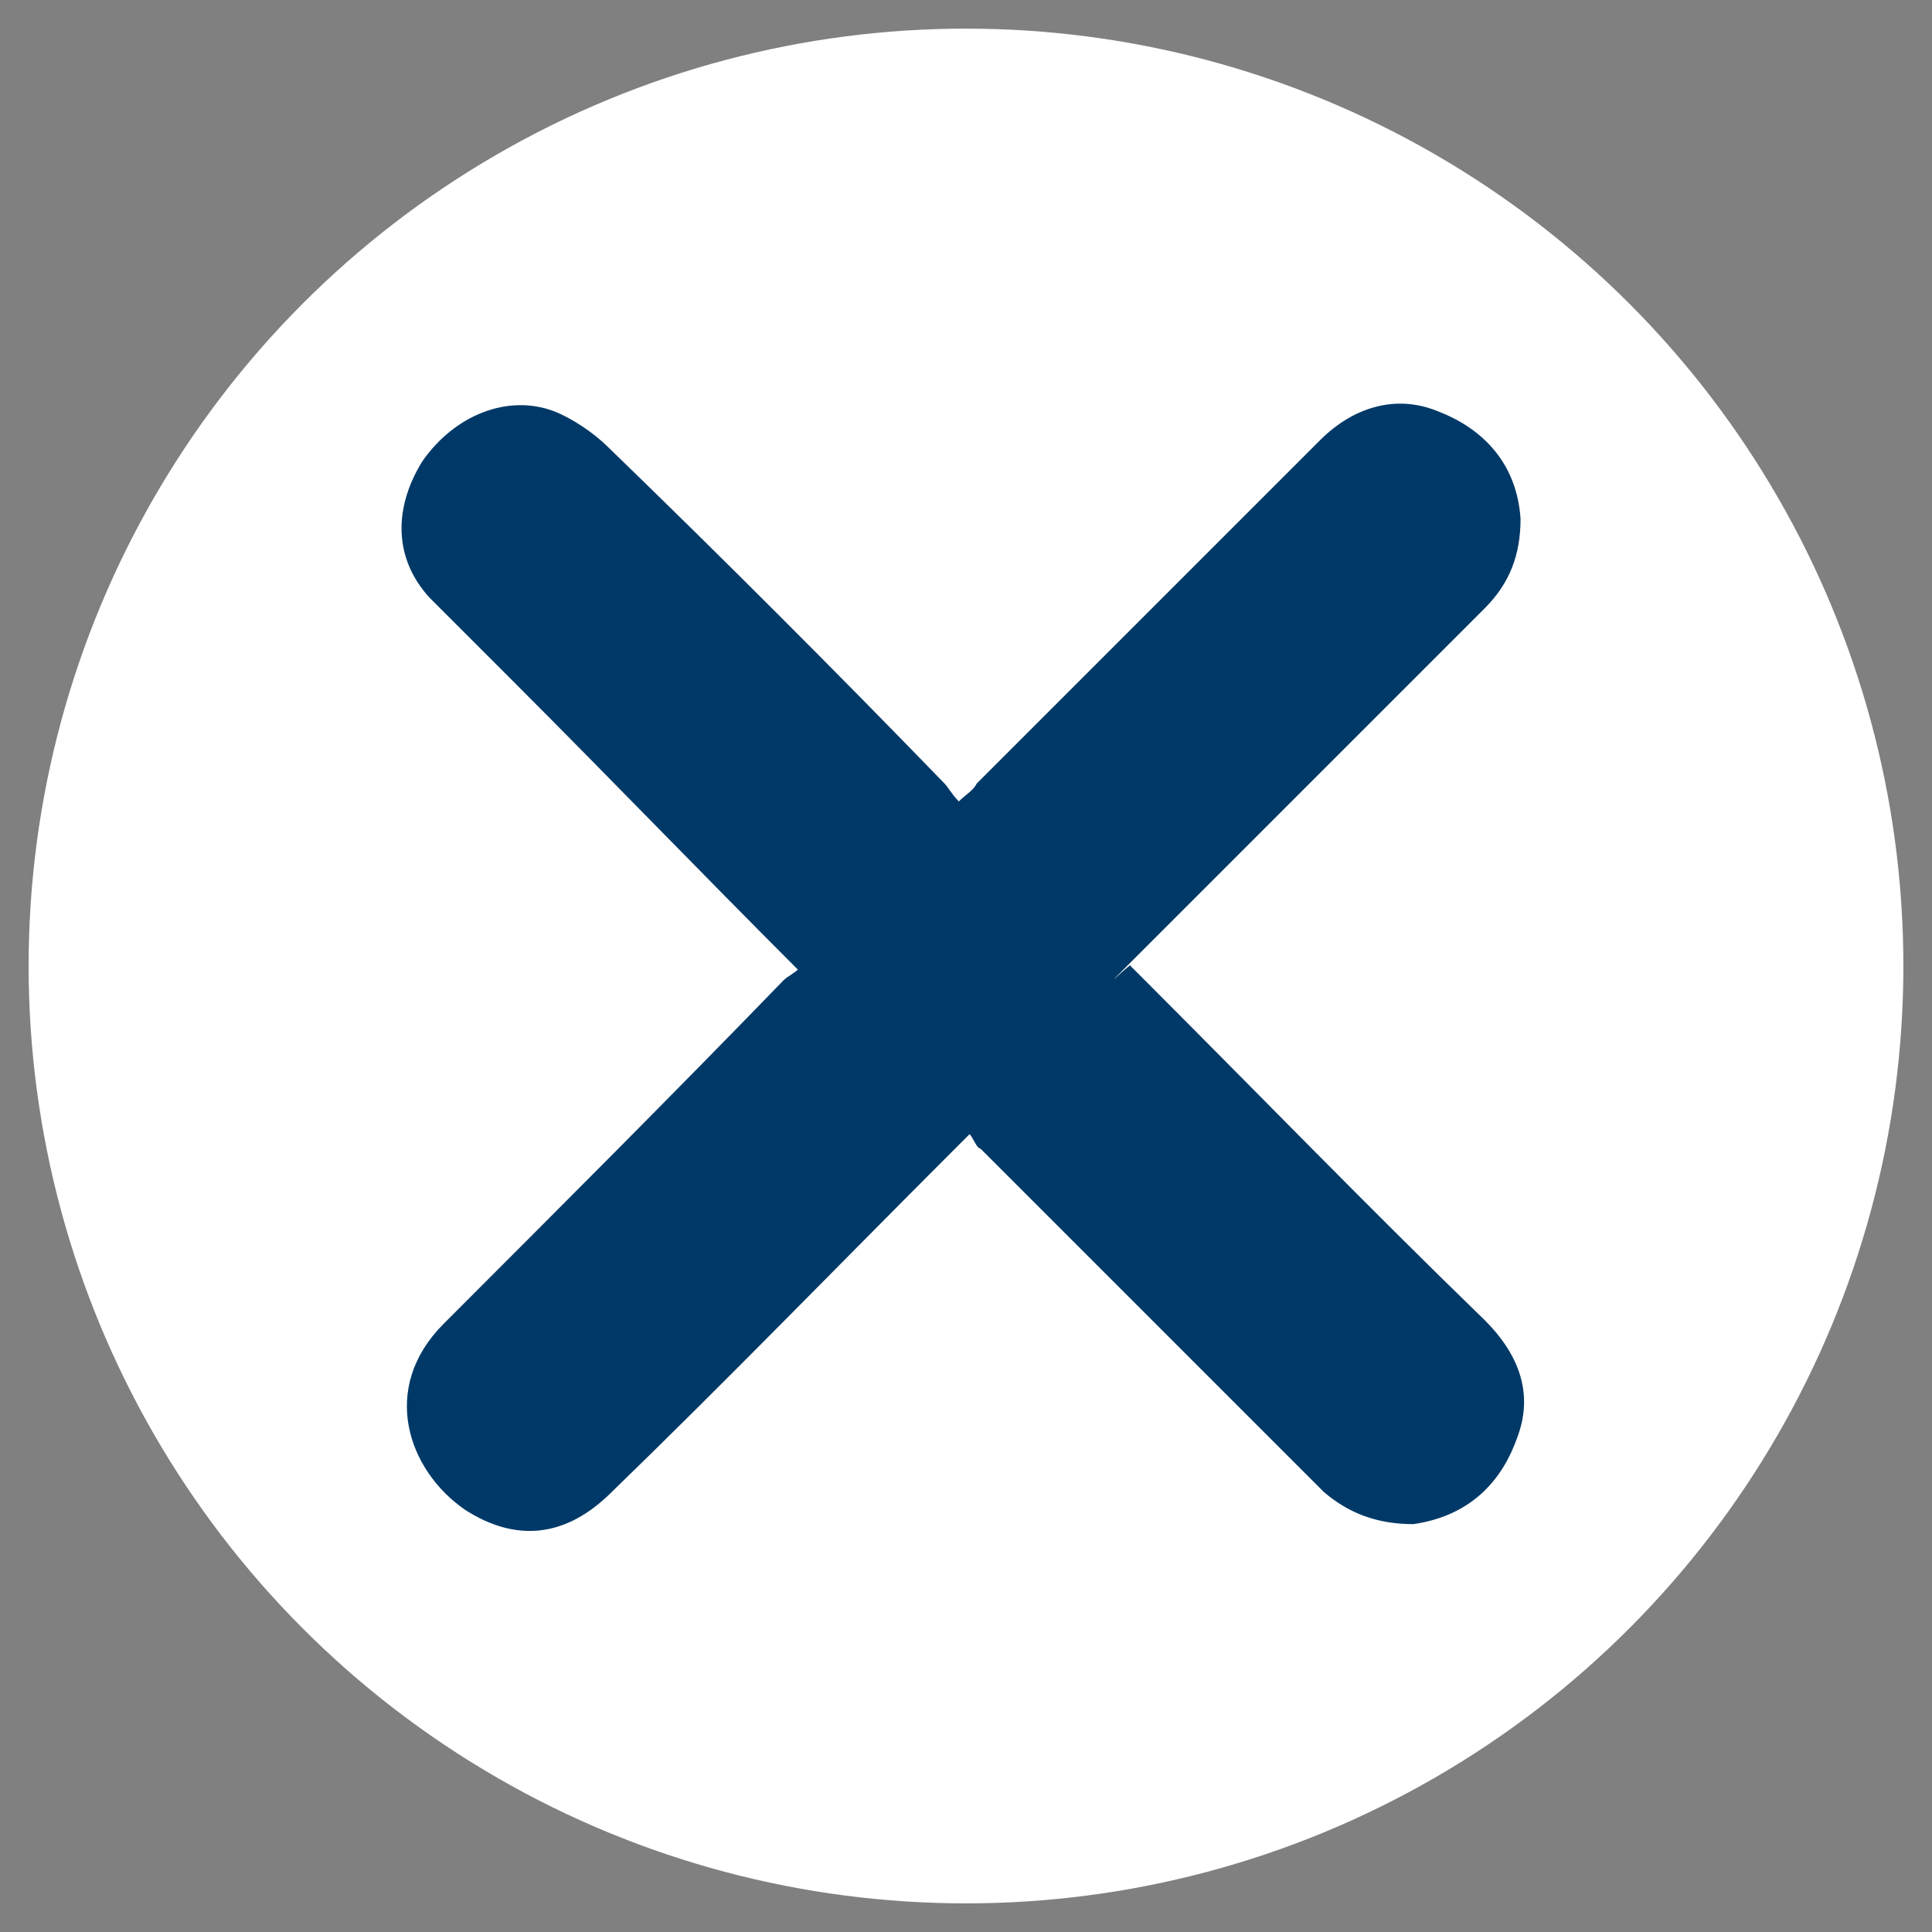
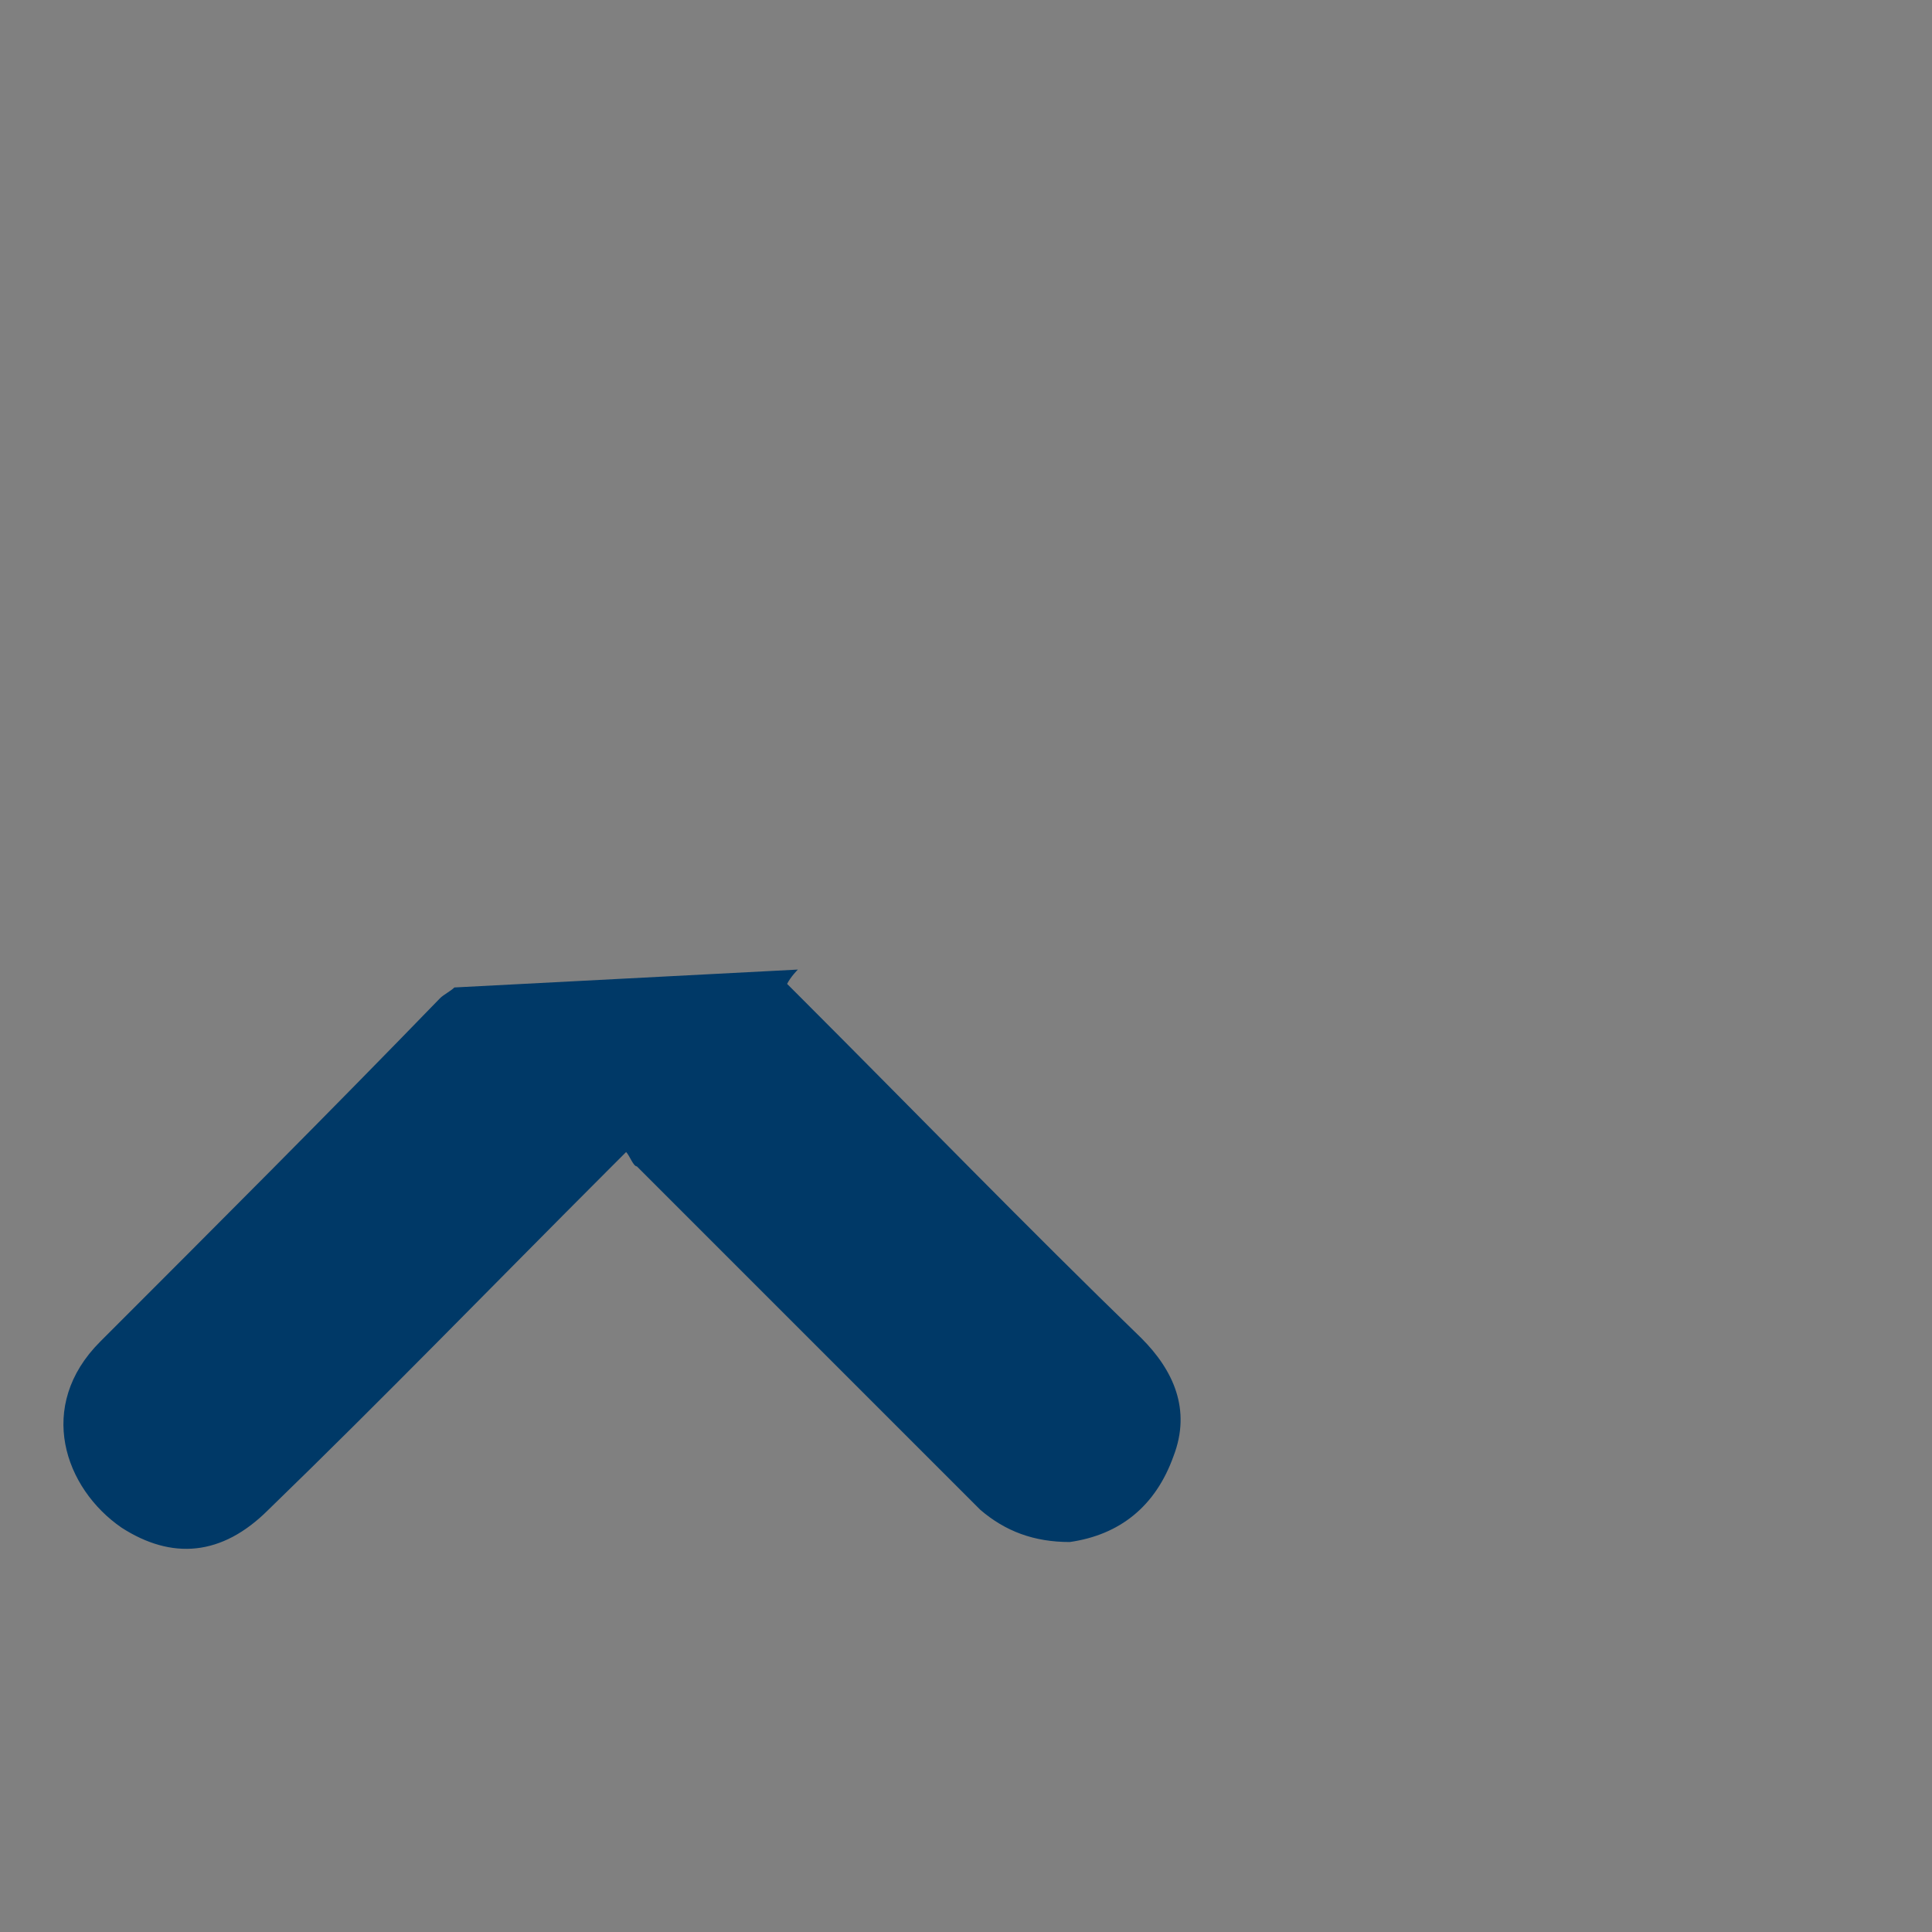
<svg xmlns="http://www.w3.org/2000/svg" id="Capa_1" version="1.1" viewBox="0 0 54 54">
  <rect x="0" y="0" width="54" height="54" fill="#808080" stroke="none" />
  <defs>
    <style>
      .st0 {
        fill: #d82525;
      }

      .st1 {
        fill: #fff;
      }

      .st2 {
        display: none;
      }

      .st3 {
        fill: #003967;
      }
    </style>
  </defs>
  <g id="Capa_11" data-name="Capa_1">
    <g>
      <g id="Capa_2" class="st2">
        <rect class="st0" x="-63.5" y="-41" width="217" height="167" />
      </g>
      <g id="Capa_1-2">
-         <circle class="st1" cx="27" cy="27" r="26.2" />
-       </g>
+         </g>
    </g>
-     <path class="st3" d="M22.3,27.1c-2.7-2.7-5.3-5.4-7.9-8-.8-.8-1.6-1.6-2.4-2.4-1-1.1-1-2.5-.2-3.8.9-1.3,2.4-1.9,3.7-1.4.5.2,1.1.6,1.5,1,3.2,3.1,6.3,6.2,9.4,9.4.1.1.2.3.4.5.2-.2.4-.3.5-.5,3.2-3.2,6.4-6.4,9.6-9.6.9-.9,2.1-1.3,3.3-.8,1.3.5,2.2,1.5,2.3,3,0,1-.3,1.8-1,2.5-1.6,1.6-3.1,3.1-4.7,4.7-1.6,1.6-3.3,3.3-4.9,4.9s-.2.2-.3.4l.4.4c3.2,3.2,6.3,6.4,9.5,9.5.9.9,1.4,2,.9,3.3-.5,1.4-1.5,2.2-2.9,2.4-1,0-1.8-.3-2.5-.9l-3.3-3.3c-2.1-2.1-4.2-4.2-6.3-6.3-.1,0-.2-.3-.3-.4-.2.2-.3.3-.5.5-3.2,3.2-6.3,6.4-9.5,9.5-1.3,1.3-2.7,1.4-4.1.5-1.6-1.1-2.4-3.4-.6-5.2,3.2-3.2,6.4-6.4,9.5-9.6.1-.1.3-.2.4-.3Z" />
+     <path class="st3" d="M22.3,27.1s-.2.2-.3.4l.4.4c3.2,3.2,6.3,6.4,9.5,9.5.9.9,1.4,2,.9,3.3-.5,1.4-1.5,2.2-2.9,2.4-1,0-1.8-.3-2.5-.9l-3.3-3.3c-2.1-2.1-4.2-4.2-6.3-6.3-.1,0-.2-.3-.3-.4-.2.2-.3.3-.5.5-3.2,3.2-6.3,6.4-9.5,9.5-1.3,1.3-2.7,1.4-4.1.5-1.6-1.1-2.4-3.4-.6-5.2,3.2-3.2,6.4-6.4,9.5-9.6.1-.1.3-.2.4-.3Z" />
  </g>
</svg>